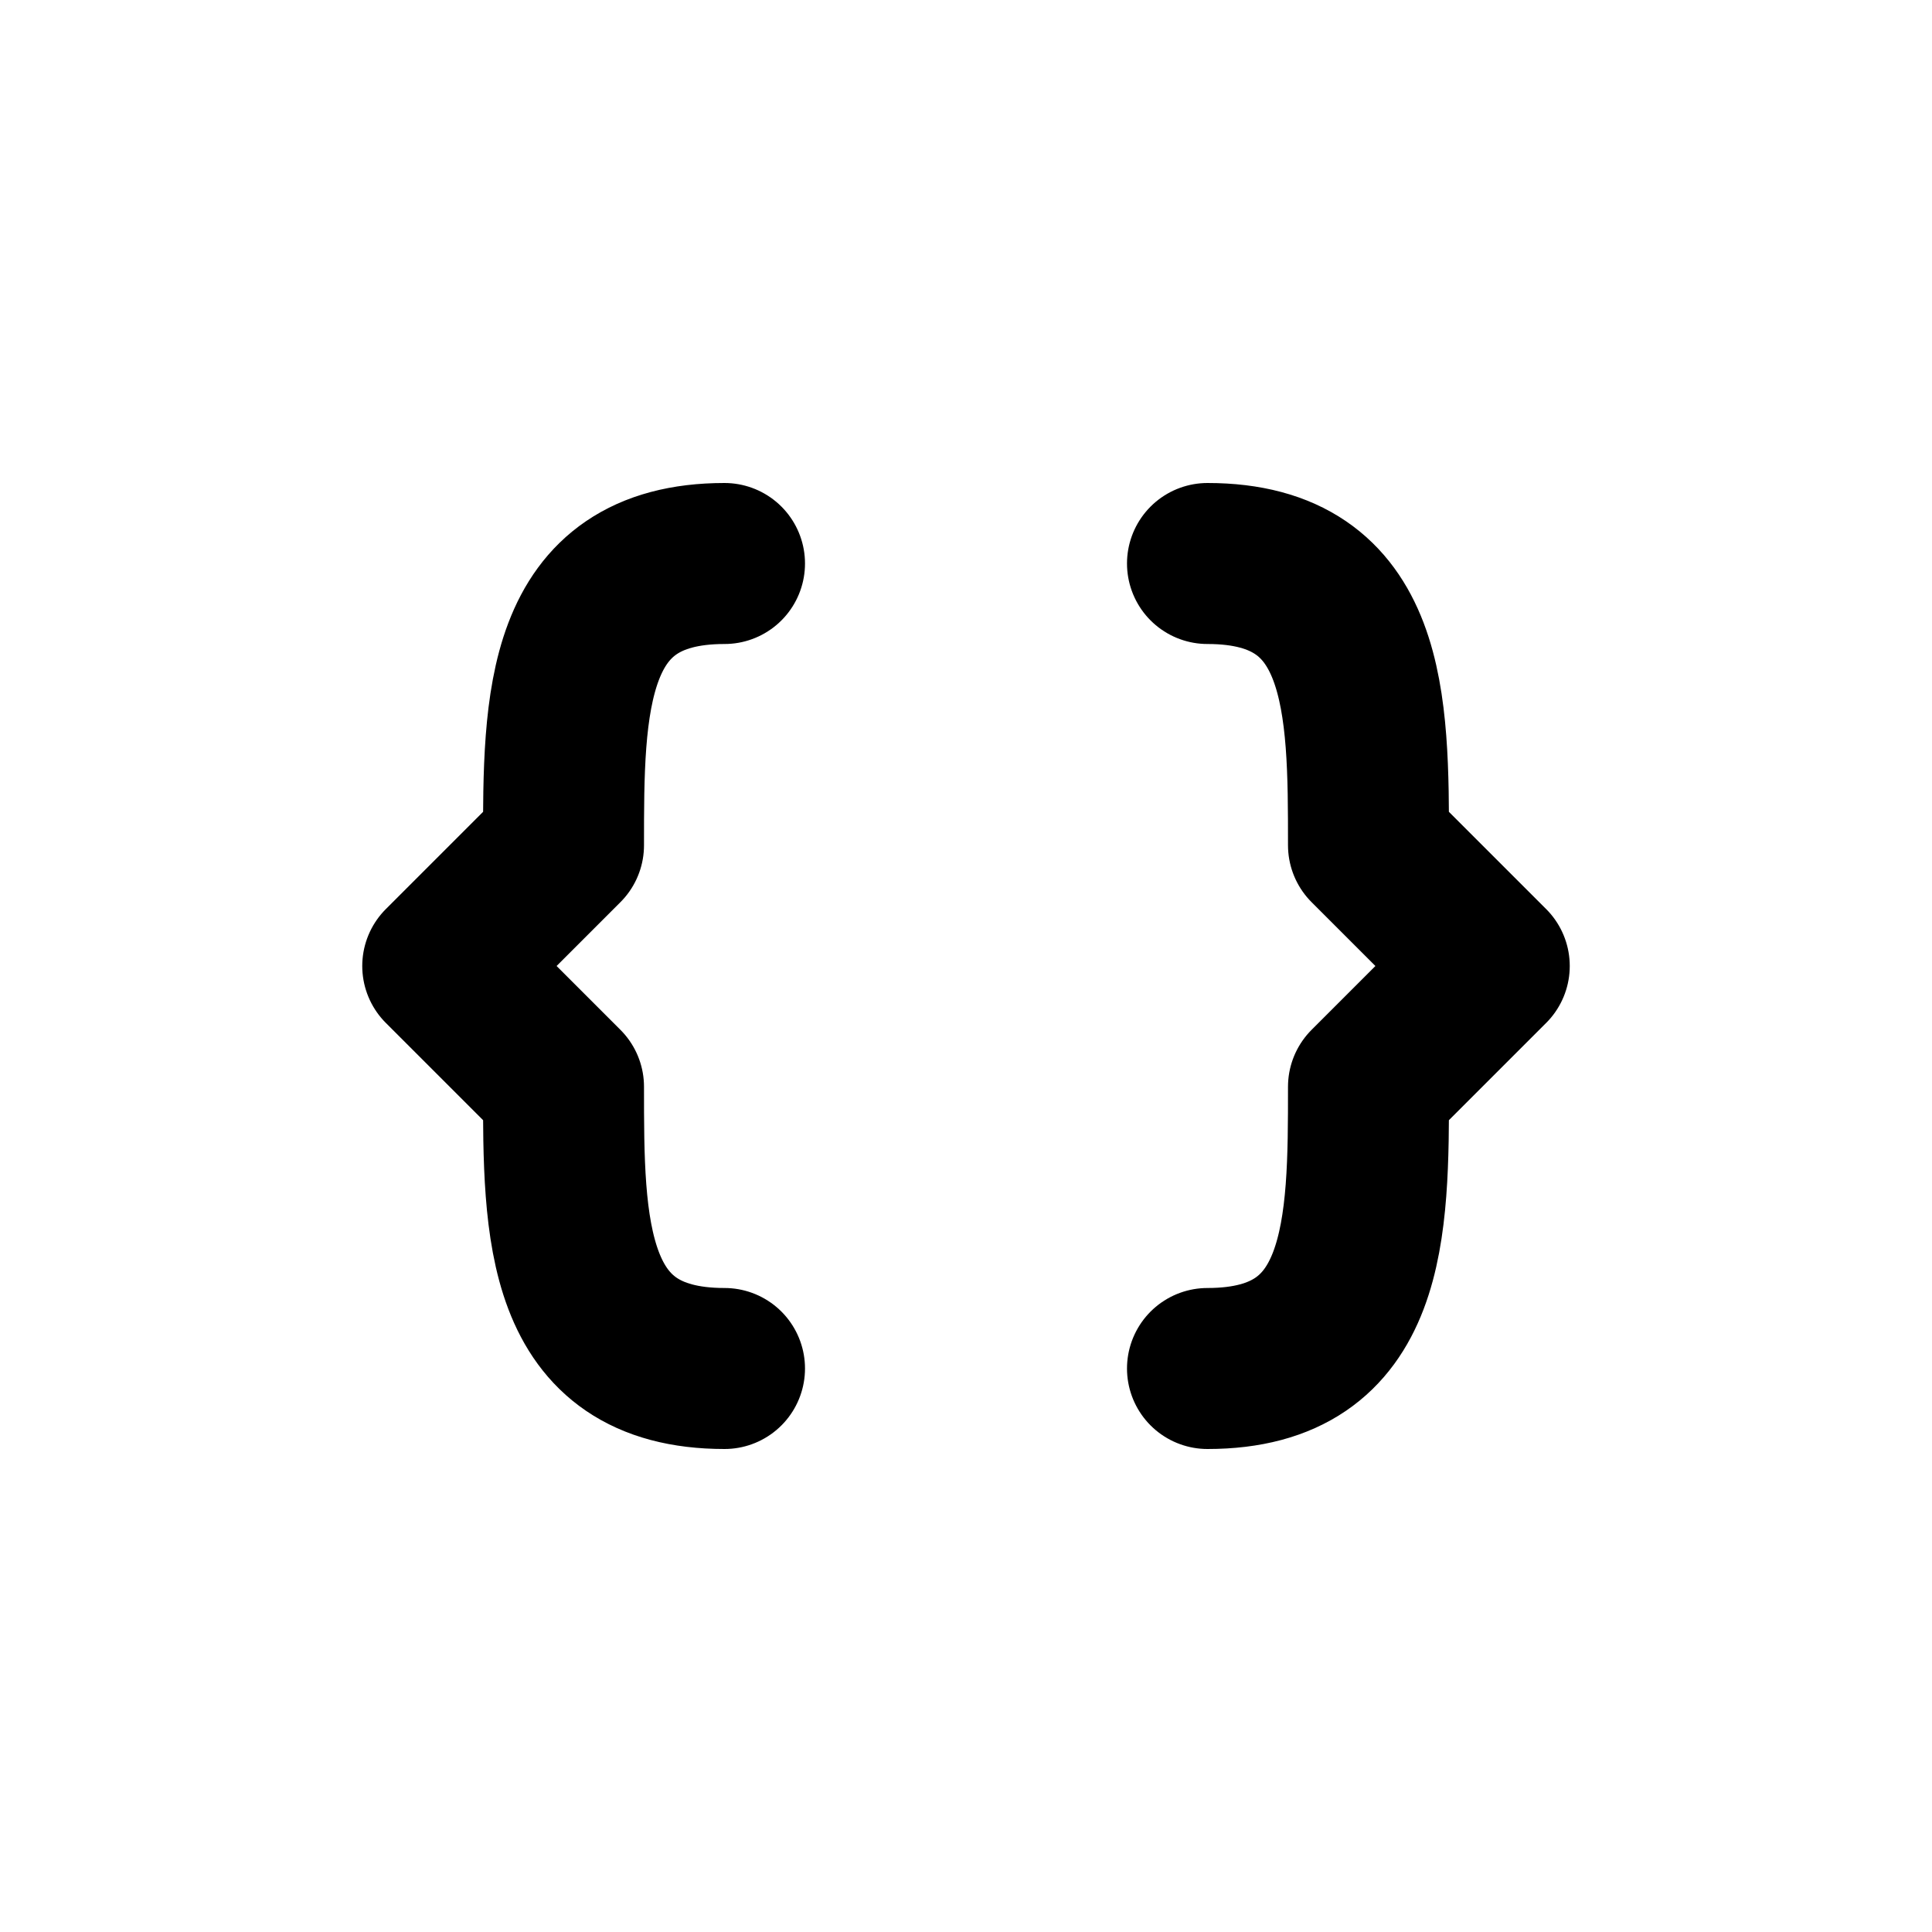
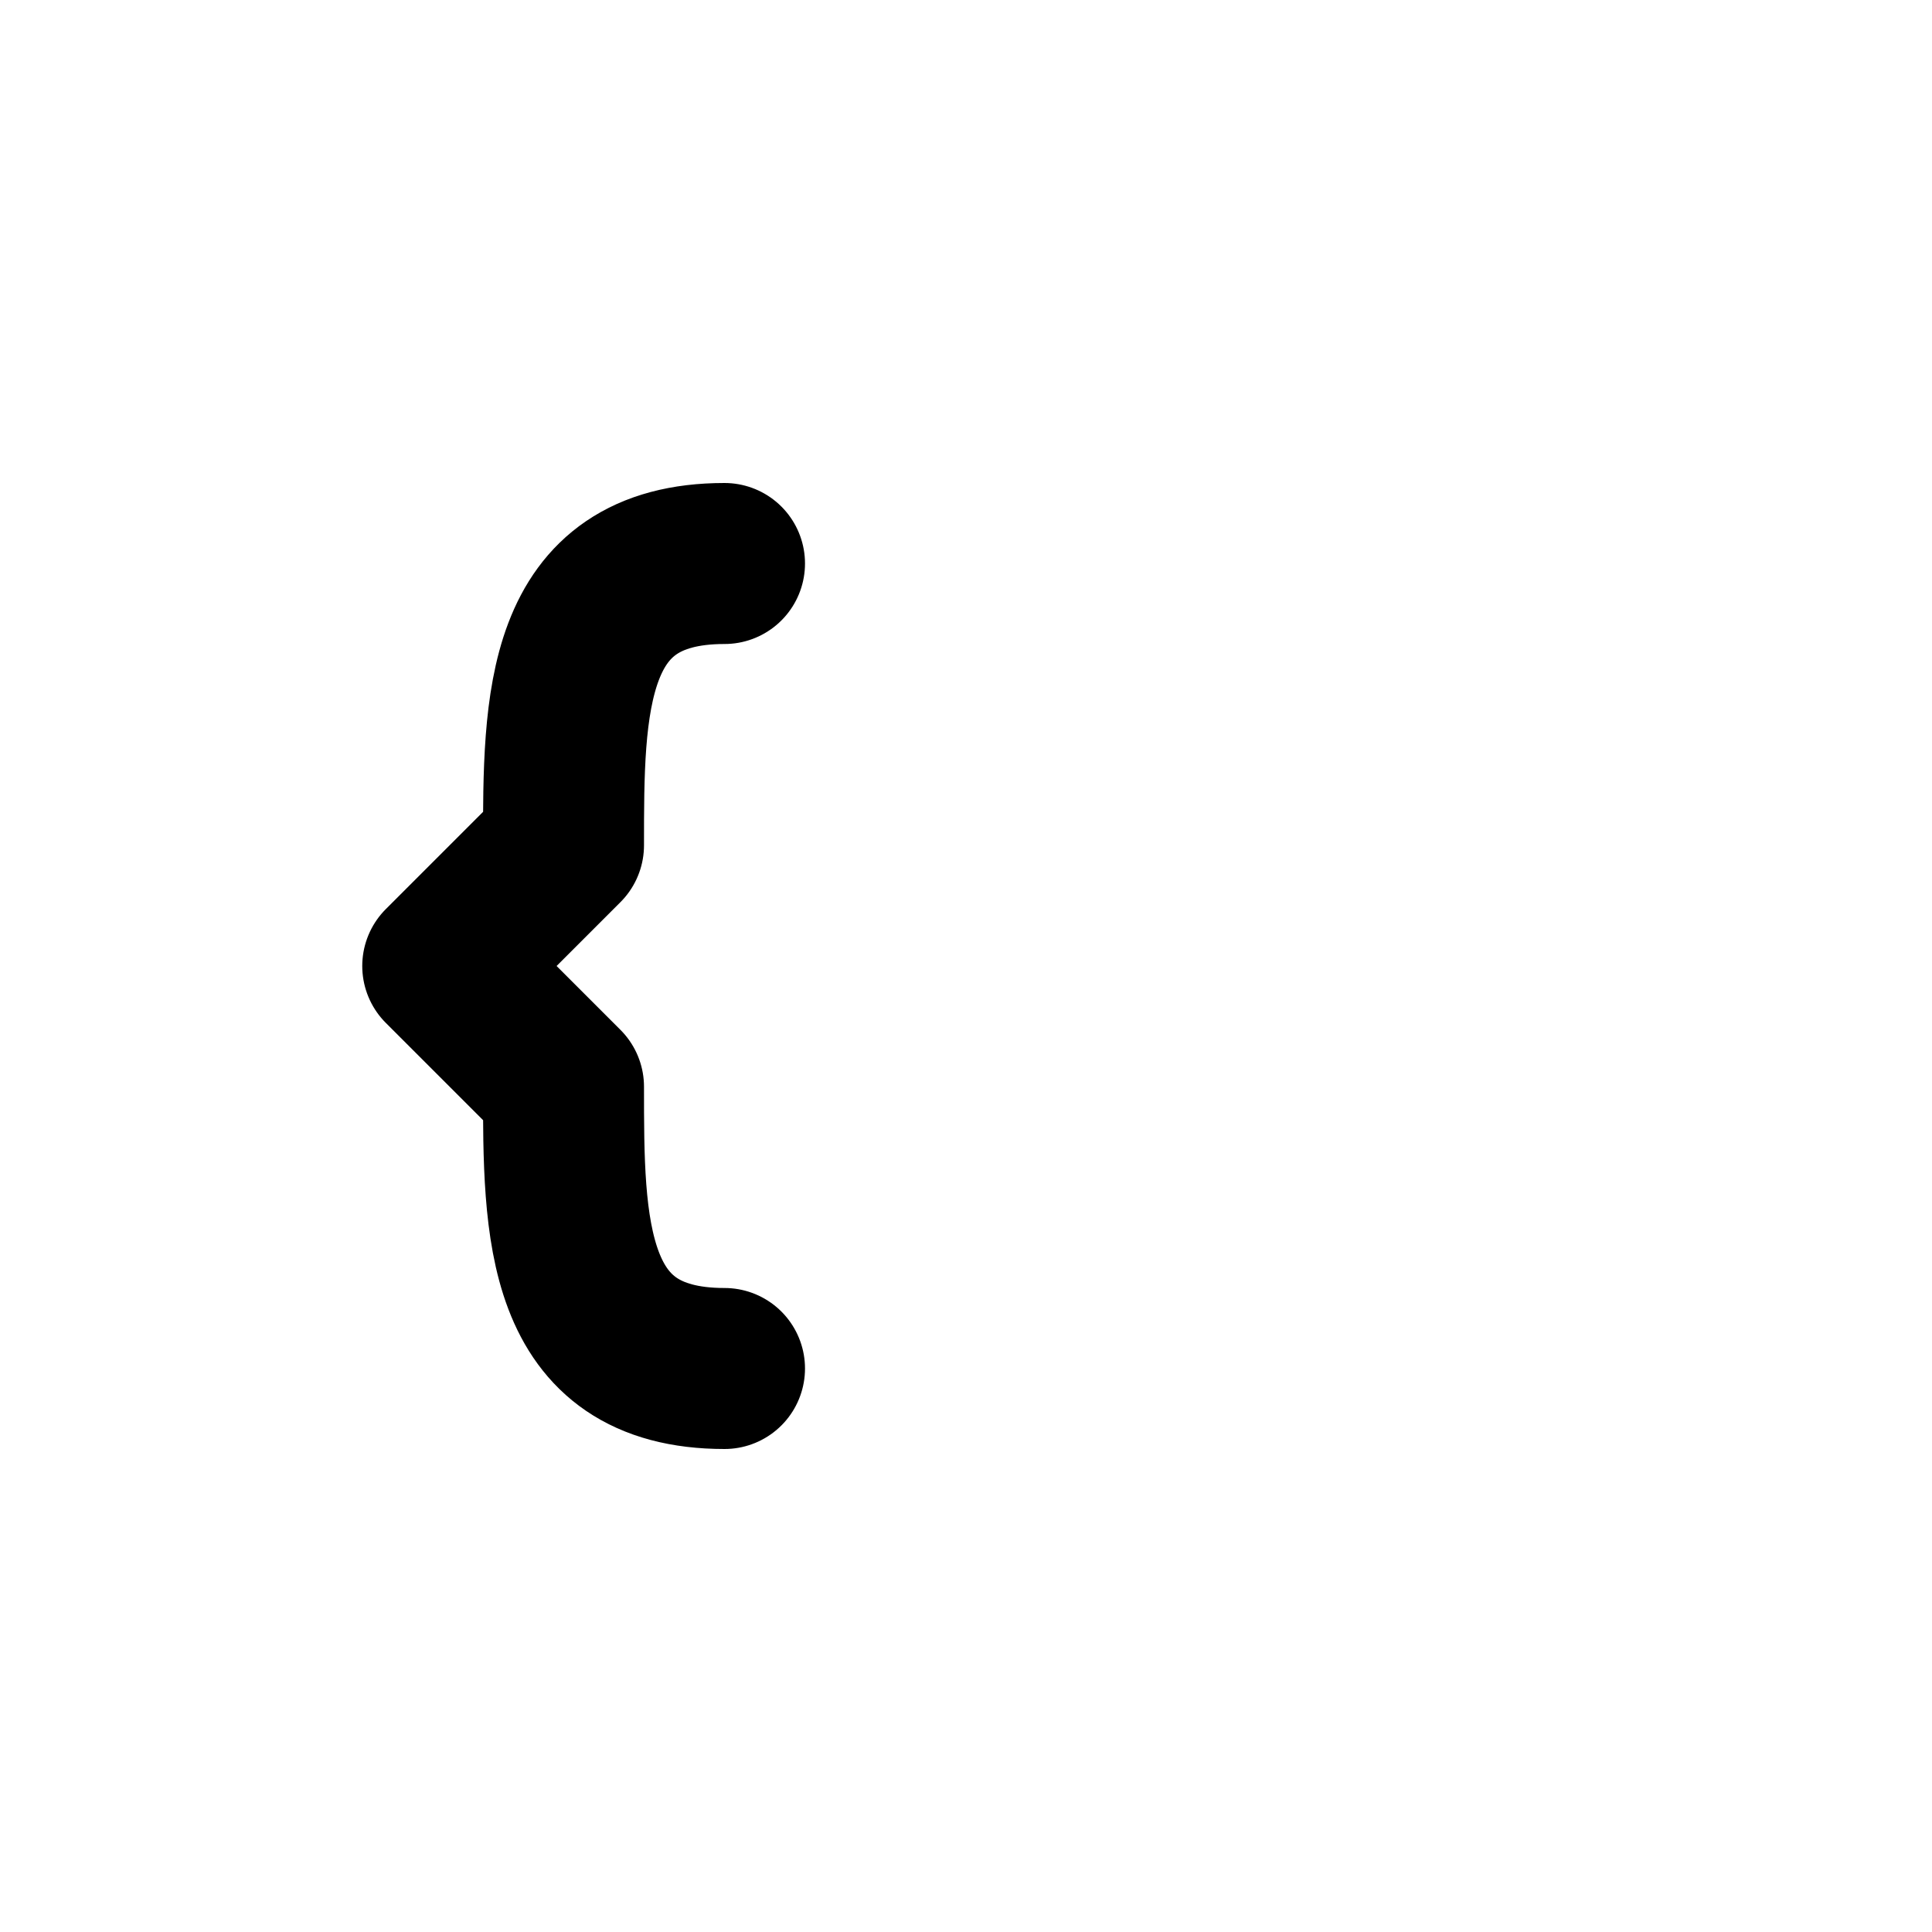
<svg xmlns="http://www.w3.org/2000/svg" width="24" height="24" fill="none" viewBox="0 0 24 24">
  <path stroke="currentColor" stroke-linecap="round" stroke-linejoin="round" stroke-width="2" d="M9 17C7 17 7 15.254 7 13.5L5.5 12L7 10.5C7 8.746 7 7 9 7" />
-   <path stroke="currentColor" stroke-linecap="round" stroke-linejoin="round" stroke-width="2" d="M15 17C17 17 17 15.254 17 13.5L18.5 12L17 10.5C17 8.746 17 7 15 7" />
</svg>